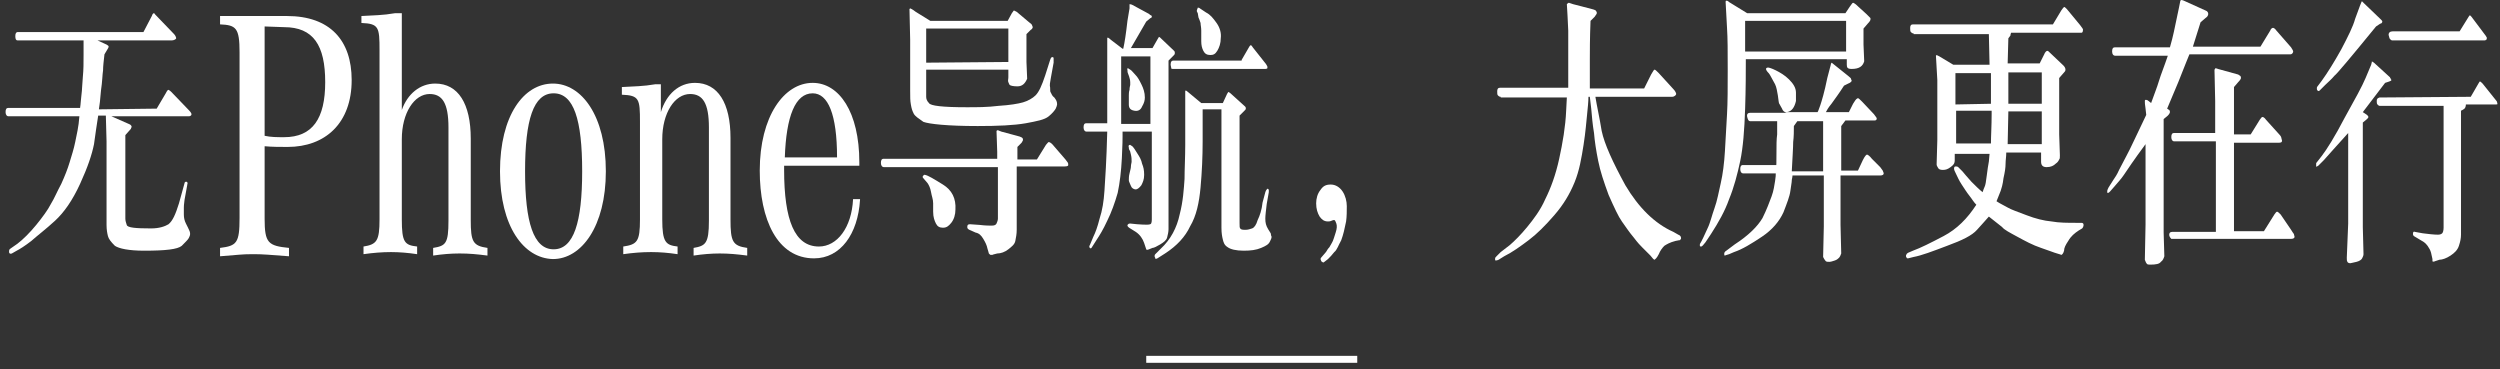
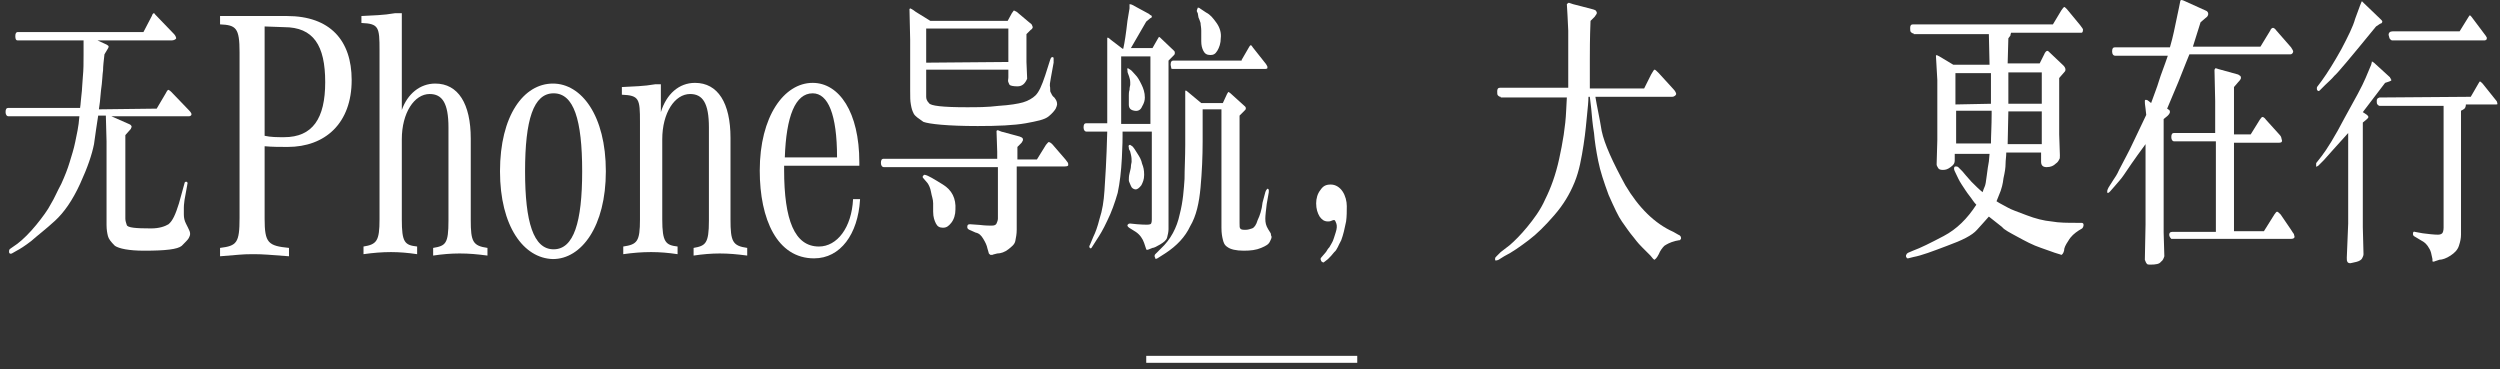
<svg xmlns="http://www.w3.org/2000/svg" width="359px" height="53px" viewBox="0 0 359 53" version="1.1">
  <rect x="0" y="0" width="359" height="53" fill="#333333" stroke="none" />
  <title>Amap-kv-slogan-0830-pc-v2-01</title>
  <g id="Page-1" stroke="none" stroke-width="1" fill="none" fill-rule="evenodd">
    <g id="Amap-kv-slogan-0830-pc-v2-01" fill="#FFFFFF" fill-rule="nonzero">
      <rect id="Rectangle-Copy-13_1_" x="164.6" y="51.1" width="30.3" height="1" />
      <g id="Group">
        <path d="M22.5,15.6 L23.8,13.4 C24,13 24.1,12.9 24.2,12.9 C24.2,12.9 24.4,13 24.6,13.2 L27.1,15.8 C27.4,16.1 27.5,16.3 27.5,16.4 C27.5,16.6 27.3,16.7 27.1,16.7 L16,16.7 L18.5,17.8 C18.8,17.9 18.9,18.1 18.9,18.2 C18.9,18.3 18.8,18.4 18.8,18.5 L18,19.4 L18,31.4 C18,31.7 18.1,32 18.2,32.3 C18.3,32.7 19.5,32.8 21.7,32.8 C22.9,32.8 23.7,32.5 24.2,32.2 C24.8,31.7 25.2,30.8 25.7,29.2 L26.5,26.3 C26.5,26.2 26.6,26.1 26.7,26.1 C26.8,26.1 26.9,26.1 26.9,26.2 C26.9,26.3 27,26.4 26.9,26.4 C26.9,26.5 26.9,26.5 26.9,26.5 L26.5,28.7 C26.5,28.9 26.4,29.3 26.4,29.8 C26.4,30.4 26.4,30.6 26.4,30.8 C26.4,31.3 26.5,31.7 26.7,32.1 L27,32.7 C27.2,33.1 27.3,33.3 27.3,33.6 C27.3,33.8 27.2,34 27.1,34.2 C27,34.4 26.6,34.8 26.1,35.3 C25.5,35.8 23.8,36 20.7,36 C18.5,36 17.1,35.7 16.5,35.3 C15.9,34.7 15.6,34.3 15.5,33.9 C15.4,33.5 15.3,33 15.3,32.3 L15.3,20.3 L15.2,16.6 L14.1,16.6 C13.9,17.9 13.7,19.2 13.5,20.7 C13.2,22.2 12.6,24 11.5,26.4 C10.4,28.8 9.2,30.5 7.9,31.7 C6.6,32.9 5.4,33.8 4.5,34.6 C3.6,35.3 2.8,35.8 2.4,36 L1.7,36.4 C1.5,36.5 1.3,36.4 1.3,36.2 C1.3,36 1.3,35.8 1.5,35.7 L2.5,35 C3.3,34.4 4.3,33.4 5.2,32.3 C6.1,31.2 6.9,30.1 7.3,29.3 C7.8,28.5 8.2,27.5 8.8,26.4 C9.3,25.3 9.7,24.3 10,23.3 C10.3,22.3 10.6,21.4 10.8,20.4 C11,19.4 11.3,18.2 11.4,16.7 L1.2,16.7 C1,16.7 0.8,16.5 0.8,16.1 C0.8,15.7 0.9,15.5 1.2,15.5 L11.5,15.5 C11.6,14.9 11.6,14.3 11.7,13.6 C11.8,12.9 11.8,12 11.9,11 C12,10 12,9 12,7.9 C12,6.8 12,6.3 12,6.2 L12,5.8 L2.5,5.8 C2.3,5.8 2.2,5.6 2.2,5.2 C2.2,4.8 2.3,4.6 2.6,4.6 L20.6,4.6 L21.8,2.3 C21.9,2 22,1.9 22.1,1.9 C22.2,1.9 22.2,2 22.3,2.1 L25,4.9 C25.2,5.1 25.3,5.4 25.3,5.5 C25.3,5.6 25,5.8 24.7,5.8 L14,5.8 L15.3,6.4 C15.5,6.5 15.6,6.6 15.6,6.7 C15.6,6.8 15.5,7 15.3,7.3 L15,7.8 C14.9,8.7 14.8,9.5 14.8,10.1 C14.7,10.7 14.7,11.7 14.5,13 C14.4,14.3 14.3,15.1 14.2,15.7 L22.5,15.6 L22.5,15.6 Z" id="Path_7_" />
        <path d="M143.2,22.8 L143.2,21.8 L143.1,18.8 C143.2,18.7 143.2,18.7 143.3,18.7 L143.8,18.9 L146.4,19.6 C146.6,19.7 146.7,19.7 146.8,19.8 C146.9,19.9 146.9,20 146.9,20.1 C146.9,20.2 146.8,20.3 146.7,20.5 L146.1,21.1 L146.1,22.9 L148.9,22.9 L150.2,20.8 C150.4,20.6 150.5,20.4 150.6,20.4 C150.7,20.4 150.9,20.5 151.1,20.7 L153,22.9 C153.1,23 153.2,23.2 153.3,23.3 C153.4,23.4 153.4,23.6 153.4,23.7 C153.4,23.8 153.3,23.9 152.9,23.9 L149.3,23.9 L149.3,23.9 L146,23.9 L146,33 C146,33.6 145.9,34.1 145.8,34.6 C145.7,35.1 145.3,35.4 144.8,35.8 C144.3,36.2 143.7,36.4 143.2,36.4 C142.7,36.5 142.5,36.6 142.5,36.6 C142.5,36.6 142.4,36.6 142.3,36.6 C142.2,36.6 142.2,36.6 142.1,36.5 L142,36.4 C142,36.3 141.9,36.1 141.8,35.7 C141.7,35.2 141.5,34.8 141.2,34.3 C140.9,33.8 140.6,33.5 140.1,33.4 L139.2,33 C139,32.9 138.9,32.8 138.9,32.6 C138.9,32.3 139,32.2 139.3,32.2 L140.7,32.3 C141.5,32.4 142.1,32.4 142.4,32.4 C142.8,32.4 143,32.3 143.1,32.1 C143.2,31.9 143.3,31.6 143.3,31.4 L143.3,24 L126.9,24 C126.7,24 126.5,23.8 126.5,23.4 C126.5,23 126.6,22.8 126.9,22.8 L143.2,22.8 L143.2,22.8 Z M144.8,10 L133,10 L133,13.9 C133,14.2 133.1,14.5 133.4,14.8 C133.6,15.2 135.4,15.4 138.8,15.4 C140.3,15.4 141.8,15.4 143.4,15.2 C145,15.1 146.2,14.9 146.9,14.7 C147.6,14.5 148.3,14.1 148.7,13.7 C149.2,13.2 149.6,12.3 150.1,10.8 L150.8,8.6 C150.9,8.3 151,8.2 151.1,8.2 C151.2,8.2 151.3,8.2 151.3,8.4 C151.3,8.5 151.3,8.6 151.3,8.7 C151.3,8.8 151.3,8.8 151.3,9 L150.9,11.2 C150.8,11.8 150.7,12.2 150.8,12.6 C150.8,13 150.8,13.2 150.9,13.3 C151,13.5 151.1,13.8 151.4,14 C151.7,14.4 151.8,14.6 151.8,15 C151.8,15.1 151.7,15.4 151.6,15.6 C151.5,15.8 151.1,16.3 150.6,16.7 C150,17.2 148.9,17.4 147.3,17.7 C145.6,18 143.3,18.1 140.4,18.1 C136,18.1 133.4,17.8 132.6,17.5 C131.9,17 131.4,16.7 131.2,16.3 C131,15.9 130.9,15.6 130.8,15 C130.7,14.5 130.7,13.9 130.7,13.1 L130.7,5.7 L130.6,1.3 L130.7,1.2 C130.7,1.2 131,1.3 131.5,1.7 L133.6,3 L144.7,3 L145.3,1.9 C145.5,1.6 145.6,1.5 145.6,1.5 C145.6,1.5 145.8,1.6 146,1.7 L147.9,3.3 C148.1,3.4 148.2,3.6 148.2,3.6 C148.2,3.7 148.3,3.8 148.3,3.9 C148.3,4 148.2,4.2 148,4.3 L147.4,4.9 L147.4,8.9 L147.5,11.3 C147.2,12 146.8,12.4 146.1,12.4 C145.5,12.4 145.1,12.3 145,12.2 C144.9,12.1 144.9,12 144.8,11.8 C144.7,11.6 144.8,11.4 144.8,11.1 L144.8,10 L144.8,10 Z M133.2,26.3 L132.6,25.6 C132.5,25.5 132.5,25.5 132.5,25.4 C132.5,25.3 132.5,25.3 132.6,25.2 C132.7,25.1 132.7,25.1 132.8,25.1 C133.3,25.2 134.1,25.7 135.4,26.5 C136.7,27.3 137.3,28.5 137.2,30.1 C137.2,30.8 137,31.5 136.6,32 C136.2,32.5 135.9,32.7 135.4,32.7 C134.9,32.7 134.6,32.5 134.4,32.1 C134.2,31.7 134,31.2 134,30.4 L134,29.2 C134,28.6 133.8,28.2 133.7,27.6 C133.6,27 133.4,26.6 133.2,26.3 Z M144.8,8.9 L144.8,4.1 L133,4.1 L133,9 L144.8,8.9 L144.8,8.9 Z" id="Shape_18_" />
        <path d="M159,17.8 C159,17.1 159,16.4 159,15.8 C159,15.2 159,14.4 159,13.6 C159,12.8 159,11.4 159,9.4 L159,6.3 L159,5.5 C159,5.5 159,5.4 159.1,5.4 C159.1,5.4 159.3,5.5 159.5,5.7 L161.2,7 L161.3,7 C161.5,6.1 161.7,4.8 161.9,3 L162.2,1.2 L162.2,0.6 C162.2,0.6 162.4,0.6 162.6,0.7 L165,2 C165.1,2.1 165.2,2.2 165.3,2.2 C165.4,2.3 165.4,2.3 165.4,2.4 C165.4,2.5 165.3,2.6 165.2,2.6 L164.6,3.1 L162.4,6.9 L165.5,6.9 L166.3,5.5 C166.4,5.4 166.4,5.3 166.4,5.3 C166.4,5.3 166.5,5.3 166.6,5.4 L168.6,7.3 C168.6,7.3 168.7,7.4 168.7,7.5 C168.7,7.6 168.7,7.6 168.7,7.7 C168.7,7.8 168.6,7.9 168.5,8 L167.8,8.7 L167.8,32.9 C167.8,33.3 167.7,33.7 167.6,34.1 C167.5,34.5 167.1,34.8 166.6,35.1 C166.1,35.4 165.7,35.6 165.5,35.6 L165,35.8 C164.8,35.9 164.6,35.9 164.6,35.8 L164.5,35.5 L164.3,34.9 C164.1,34.3 163.7,33.7 163.1,33.3 L162.3,32.8 C162.1,32.7 161.9,32.5 161.9,32.4 C161.9,32.3 161.9,32.3 162,32.2 C162.1,32.1 162.2,32.1 162.3,32.1 L163.3,32.2 C164.6,32.3 165.2,32.3 165.3,32.1 C165.4,31.9 165.4,31.6 165.4,31.5 L165.4,18.9 L161.2,18.9 C161.2,19.3 161.2,19.5 161.2,19.6 C161.2,19.8 161.2,20.8 161.1,22.7 C161,24.6 160.8,26.3 160.5,27.7 C160.1,29.1 159.6,30.5 159,31.7 C158.4,33 157.9,33.8 157.5,34.4 L156.8,35.5 C156.7,35.7 156.6,35.7 156.5,35.6 C156.4,35.5 156.4,35.3 156.5,35.2 L157,34 C157.3,33.4 157.6,32.6 157.9,31.4 C158.3,30.2 158.5,28.9 158.6,27.4 C158.7,25.9 158.9,23 159,18.9 L156,18.9 C155.8,18.9 155.6,18.7 155.6,18.3 C155.6,17.9 155.7,17.7 156,17.7 L159,17.7 L159,17.8 Z M165.2,17.8 L165.2,8.1 L161,8.1 L161,17.8 L165.2,17.8 L165.2,17.8 Z M162,9.8 C162,9.8 162.1,9.9 162.3,10 C162.5,10.1 162.7,10.4 163,10.7 C163.4,11.1 163.6,11.5 163.9,12.1 C164.2,12.7 164.4,13.3 164.4,14 C164.4,14.4 164.3,14.8 164,15.3 C163.8,15.8 163.4,16 162.9,15.9 C162.3,15.8 162.1,15.5 162.1,15 C162.1,14.4 162.1,14.1 162.1,13.7 C162.1,13.5 162.1,13.2 162.2,12.9 C162.2,12.5 162.3,12.3 162.3,12.2 C162.3,12.1 162.3,11.9 162.3,11.8 C162.3,11.5 162.2,11.2 162.2,11.2 C162.2,11.2 162.1,10.8 162,10.6 C161.9,10.4 161.9,10.2 161.9,10 C161.8,9.9 161.9,9.8 162,9.8 Z M162.3,20.8 C162.3,20.8 162.4,20.9 162.6,21 C162.8,21.2 163,21.5 163.3,22 C163.7,22.6 163.9,23 164,23.5 C164.2,24 164.3,24.4 164.3,25.1 C164.3,25.8 164.1,26.2 163.9,26.6 C163.6,27 163.3,27.2 163.1,27.2 C162.8,27.2 162.5,27 162.4,26.7 C162.3,26.4 162.1,26.1 162.1,25.9 C162.1,25.6 162.1,25.3 162.2,24.9 C162.3,24.4 162.4,24.2 162.4,23.9 C162.4,23.6 162.5,23.4 162.5,23.2 C162.5,22.9 162.5,22.6 162.4,22.2 C162.3,21.9 162.3,21.6 162.2,21.6 C162.1,21.4 162.1,21.3 162.1,21.2 C162,20.9 162.1,20.8 162.3,20.8 Z M172.7,15.8 C172.7,16.4 172.7,17 172.7,17.6 C172.7,18.2 172.7,18.6 172.7,19.2 C172.7,19.8 172.7,20.1 172.7,20.3 C172.7,22.5 172.6,24.7 172.4,26.9 C172.2,29.1 171.8,31 170.9,32.5 C170.2,34 169,35.3 167.3,36.4 L166.2,37.1 C166,37.2 165.9,37.2 165.9,37.1 C165.9,37 165.8,36.9 165.8,36.8 C165.8,36.7 165.8,36.6 165.9,36.5 L166.7,35.7 C168.1,34.4 169,32.7 169.4,30.8 C169.9,28.9 170,27.1 170.1,25.7 C170.1,24.3 170.2,22.6 170.2,20.8 C170.2,19 170.2,17.8 170.2,17.6 L170.2,14 L170.2,13.1 C170.2,13.1 170.2,13 170.3,13 C170.3,13 170.5,13.1 170.7,13.3 L172.5,14.8 L175.6,14.8 L176.2,13.5 C176.3,13.3 176.4,13.2 176.4,13.2 C176.4,13.2 176.6,13.3 176.7,13.4 L178.8,15.3 C178.9,15.4 178.9,15.5 178.9,15.6 C178.9,15.7 178.8,15.8 178.8,15.8 L178,16.6 L178,32 C178,32.5 178,32.7 178.1,32.8 C178.2,33 178.5,33 178.9,33 C179.2,33 179.5,32.9 179.8,32.8 C180.1,32.7 180.4,32.3 180.6,31.6 C180.9,31 181.2,30.1 181.3,29.1 L181.7,27.6 C181.8,27.3 181.9,27.2 182,27.1 C182.1,27.1 182.2,27.2 182.2,27.3 C182.2,27.5 182.2,27.6 182.2,27.6 L181.9,29.3 C181.8,30.2 181.7,30.9 181.7,31.4 C181.7,32 181.8,32.4 182.1,32.9 C182.4,33.4 182.5,33.5 182.5,33.6 C182.5,33.7 182.5,33.8 182.6,34 C182.6,34.2 182.5,34.4 182.4,34.6 C182.2,35.1 181.8,35.3 181.1,35.6 C180.4,35.9 179.6,36 178.6,36 C177.5,36 176.7,35.8 176.3,35.5 C175.8,35.2 175.7,34.8 175.6,34.4 C175.5,34 175.4,33.5 175.4,32.7 L175.4,15.7 L172.7,15.7 L172.7,15.8 Z M178.3,8.6 L179.4,6.7 C179.5,6.6 179.5,6.5 179.6,6.5 C179.7,6.5 179.8,6.6 179.9,6.8 L181.8,9.2 C181.9,9.4 182,9.5 182,9.6 L182,9.7 L182,9.8 C182,9.8 181.9,9.9 181.7,9.9 L168.5,9.9 C168.3,9.9 168.2,9.9 168.2,9.8 L168.1,9.3 C168.1,8.8 168.3,8.7 168.5,8.7 L178.3,8.7 L178.3,8.6 Z M172,1.1 C172.1,1.1 172.1,1.1 172,1.1 C172.1,1.1 172.2,1.1 172.3,1.2 C172.4,1.3 172.8,1.5 173.2,1.8 C173.8,2.1 174.2,2.6 174.7,3.3 C175.2,4 175.4,4.8 175.3,5.5 C175.3,6.2 175.1,6.8 174.8,7.3 C174.5,7.8 174.2,7.9 173.8,7.9 C173.3,7.9 173,7.7 172.8,7.3 C172.6,6.9 172.5,6.5 172.5,5.9 C172.5,5.3 172.5,4.9 172.5,4.4 C172.5,3.9 172.4,3.6 172.4,3.3 C172.3,3 172.2,2.7 172.1,2.5 L172,1.9 C171.9,1.7 171.8,1.6 171.9,1.4 C171.9,1.3 172,1.2 172,1.1 Z" id="Shape_8_" />
        <path d="M189.8,36.9 L190.4,36.2 C190.5,36.1 190.6,35.8 190.9,35.5 C191.2,35 191.3,34.8 191.4,34.6 C191.5,34.4 191.6,34 191.8,33.4 C192,32.8 192,32.4 191.9,32.1 C191.8,31.8 191.7,31.6 191.6,31.6 C191.5,31.6 191.4,31.6 191.2,31.7 C191,31.8 190.8,31.8 190.7,31.8 C190.1,31.8 189.8,31.5 189.5,31.1 C189.2,30.6 189,30 189,29.2 C189,28.5 189.2,27.8 189.6,27.3 C190,26.7 190.4,26.5 191.1,26.5 C191.8,26.5 192.4,26.9 192.8,27.5 C193.2,28.1 193.4,28.9 193.4,29.6 C193.4,30.3 193.4,31.1 193.3,31.8 C193.1,32.8 192.9,33.7 192.6,34.5 C192.2,35.2 192,35.9 191.6,36.2 C191.3,36.6 191,36.9 190.7,37.2 C190.3,37.5 190.1,37.7 190,37.7 C189.8,37.6 189.7,37.5 189.7,37.4 C189.6,37.2 189.6,37.1 189.8,36.9 Z" id="Path_4_" />
        <path d="M215.5,13.9 C215.3,13.9 215.2,13.8 215.1,13.7 C215,13.6 215,13.4 215,13.1 C215,12.8 215.1,12.6 215.4,12.6 L225.2,12.6 C225.2,12 225.2,11.5 225.2,11.2 L225.2,9.9 C225.2,9.2 225.2,8.2 225.2,7 C225.2,5.8 225.2,5 225.2,4.4 L225.1,2.3 L225,0.6 C225.1,0.5 225.2,0.4 225.3,0.4 L225.9,0.6 L228.6,1.3 C229,1.4 229.2,1.5 229.2,1.6 C229.3,1.7 229.3,1.8 229.3,1.8 C229.3,1.9 229.3,2 229.2,2.1 C229.1,2.2 229.1,2.3 229,2.4 L228.4,3 C228.3,5.5 228.3,7.4 228.3,8.6 C228.3,9.8 228.3,10.5 228.3,10.7 L228.3,12.7 L236.1,12.7 L237.1,10.7 C237.4,10.2 237.5,10 237.6,10 C237.7,10 237.9,10.2 238.2,10.5 L240.3,12.8 C240.6,13.1 240.7,13.4 240.7,13.5 C240.7,13.6 240.5,13.9 240.1,13.9 L229.1,13.9 C229.3,15.2 229.7,16.9 230,18.8 C230.4,20.7 231.6,23.3 233.4,26.6 C235.3,29.8 237.6,32.1 240.3,33.3 L241,33.7 C241.3,33.8 241.4,34 241.4,34.2 C241.4,34.3 241.4,34.3 241.3,34.4 C241.3,34.5 241.2,34.5 241.1,34.5 L240.6,34.6 C239.8,34.8 239.3,35.1 239,35.3 C238.7,35.6 238.4,36 238.2,36.5 C237.9,37.1 237.7,37.2 237.6,37.3 C237.5,37.3 237.3,37.1 237,36.7 L235.8,35.5 C235.6,35.3 235.2,34.9 234.6,34.1 C234,33.4 233.4,32.5 232.9,31.8 C232.4,31.1 231.8,29.8 231,28 C230.3,26.1 229.8,24.6 229.5,23.1 C229.2,21.6 229,20.3 228.9,19.1 C228.7,17.9 228.6,16.8 228.5,15.6 L228.3,13.9 L228.1,13.9 C228.1,14.6 228,15.5 227.9,16.5 C227.8,17.4 227.7,18.9 227.4,20.8 C227.1,22.7 226.8,24.5 226.1,26.2 C225.4,27.9 224.5,29.4 223.2,30.9 C221.9,32.4 220.7,33.6 219.5,34.5 C218.3,35.4 217.2,36.2 216,36.8 L215.2,37.3 C215,37.4 214.9,37.4 214.8,37.4 C214.7,37.4 214.7,37.4 214.7,37.3 C214.7,37.2 214.7,37.2 214.7,37.1 C214.7,37 214.8,36.9 214.9,36.8 L215.5,36.2 L216.8,35.2 C217.5,34.6 218.4,33.7 219.3,32.6 C220.2,31.5 221.2,30.2 221.9,28.6 C222.7,27 223.4,25.1 223.9,22.8 C224.4,20.5 224.8,18.2 224.9,15.9 L225,14 L215.4,14 L215.5,14 L215.5,13.9 Z" id="Path_3_" />
-         <path d="M250.9,1.9 L265,1.9 L265.6,1 C265.9,0.6 266,0.4 266.1,0.4 C266.2,0.4 266.5,0.6 266.9,1 L268,2 C268.4,2.4 268.6,2.6 268.6,2.6 C268.6,2.6 268.6,2.7 268.6,2.8 C268.6,2.9 268.5,3.1 268.2,3.4 L267.6,4.1 L267.6,6.4 L267.7,8.8 C267.5,9.5 267,9.9 265.9,9.9 C265.3,9.9 265.2,9.7 265.2,9.3 L265.2,8.5 L250.7,8.5 C250.7,10.3 250.7,12.7 250.6,15.6 C250.5,18.7 250.3,21.2 249.9,23.1 C249.5,25 249,26.9 248.3,28.6 C247.7,30.3 246.8,31.9 245.7,33.6 L244.9,34.8 C244.6,35.2 244.4,35.4 244.3,35.4 C244.2,35.4 244.1,35.4 244.1,35.3 C244.1,35.2 244.1,35.2 244.1,35.2 L244.1,35.1 C244.1,35 244.2,34.9 244.3,34.7 C244.4,34.5 244.5,34.3 244.6,34.1 L245.2,32.8 C245.6,32 245.8,31 246.2,29.9 C246.6,28.8 246.8,27.6 247.1,26.3 C247.4,25 247.6,23.4 247.7,21.7 C247.8,19.8 247.9,18.2 248,16.4 C248.1,14.7 248.1,12.6 248.1,10 C248.1,7.4 248.1,5.5 248,4 L247.8,0.3 C247.8,0.2 247.8,0.1 247.9,0.1 C248,0.1 248.1,0.1 248.3,0.3 L250.9,1.9 Z M255,24.6 C255.1,24 255.1,23.1 255.1,22 C255.1,20.9 255.1,20 255.2,19.3 C255.2,18.7 255.2,18.2 255.2,17.9 L255.2,17.4 L251.3,17.4 C251.1,17.4 251,17.2 250.9,16.8 C250.8,16.4 251,16.2 251.3,16.2 L256.6,16.2 C256.2,16.1 256,15.9 255.9,15.6 C255.7,15.3 255.6,15 255.5,14.9 C255.4,14.7 255.4,14.3 255.3,13.7 C255.2,13.1 255.1,12.5 254.9,12.1 C254.7,11.7 254.5,11.4 254.3,11 C254.1,10.6 253.9,10.4 253.8,10.3 C253.7,10.2 253.6,10 253.6,9.9 C253.6,9.8 253.7,9.7 253.9,9.7 C254,9.7 254.4,9.8 255,10.1 C255.6,10.4 256.3,10.8 256.9,11.4 C257.5,12 257.9,12.6 257.9,13.3 C257.9,14 257.9,14.3 257.9,14.5 C257.7,15.4 257.3,16 256.6,16.1 L261,16.1 C261.1,16 261.2,15.6 261.4,15.1 C261.6,14.5 262,13.2 262.4,11.2 L262.9,9.3 C262.9,9.1 263,9.1 263,9 C263,9 263.2,9.1 263.4,9.3 L265.4,10.9 C265.6,11.1 265.8,11.2 265.8,11.3 C265.8,11.4 265.9,11.5 265.9,11.6 C265.9,11.7 265.7,11.9 265.4,12 L264.8,12.3 C264.1,13.4 263.5,14.2 263,14.9 C262.5,15.5 262.3,15.9 262.2,16.1 L265.5,16.1 L266.1,14.9 C266.4,14.4 266.5,14.3 266.6,14.2 C266.7,14.2 266.7,14.1 266.8,14.1 C266.9,14.1 267.1,14.3 267.4,14.6 L269.1,16.4 C269.3,16.7 269.5,16.9 269.5,17 C269.5,17.2 269.4,17.3 269.2,17.3 L266.1,17.3 L265.7,17.3 L265,17.3 L264.4,18.1 L264.4,24.5 L266.8,24.5 L267.5,23 C267.8,22.4 268,22.2 268.1,22.2 C268.2,22.2 268.5,22.4 268.8,22.8 L270,24 C270.2,24.3 270.4,24.5 270.4,24.6 C270.5,24.8 270.5,24.9 270.5,24.9 C270.5,25.1 270.3,25.2 270,25.2 L268.8,25.2 L264.3,25.2 L264.3,32.3 L264.4,36.4 C264.3,36.7 264.2,36.9 264.1,37 C264,37.1 263.8,37.3 263.5,37.4 C263.2,37.5 262.9,37.6 262.7,37.6 C262.4,37.6 262.2,37.6 262.1,37.4 C262,37.3 261.9,37.1 261.8,36.9 L261.9,32.5 L261.9,25.2 L257.4,25.2 C257.4,25.5 257.3,25.7 257.3,25.9 C257.3,26.2 257.2,26.6 257.1,27.4 C257,28.2 256.6,29.2 256.1,30.5 C255.5,31.8 254.5,33 253,34 C251.5,35 250.2,35.8 249,36.2 L248.3,36.5 C247.9,36.6 247.7,36.7 247.7,36.7 C247.6,36.7 247.6,36.6 247.6,36.4 C247.6,36.3 247.7,36.1 247.9,36 L248.3,35.7 L249.1,35.1 C251.1,33.8 252.4,32.5 253.1,31.3 C253.7,30.1 254.1,29 254.4,28.2 C254.7,27.4 254.8,26.6 254.9,26 C255,25.4 255,25.1 255,24.9 L250.3,24.9 C250.1,24.9 249.9,24.7 249.9,24.3 C249.9,23.9 250,23.7 250.3,23.7 L255.2,23.7 L255.2,24.6 L255,24.6 Z M265.1,3 L250.6,3 L250.6,7.4 L265.1,7.4 L265.1,3 Z M261.8,24.6 L261.8,17.4 L258.1,17.4 L257.6,18.1 C257.6,18.8 257.6,19.6 257.5,20.4 C257.5,21.2 257.4,22.6 257.3,24.6 L261.8,24.6 Z" id="Shape_7_" />
        <path d="M274.8,4.8 C274.6,4.8 274.5,4.7 274.4,4.6 C274.3,4.5 274.3,4.3 274.3,4 C274.3,3.7 274.4,3.5 274.7,3.5 L294.8,3.5 L296,1.5 C296.2,1.2 296.3,1.1 296.4,1 C296.5,1 296.6,1.1 296.8,1.3 L298.7,3.6 C299,4 299.2,4.2 299.1,4.4 C299.1,4.6 299,4.7 298.9,4.7 L288.8,4.7 C288.7,4.9 288.7,5.1 288.7,5.1 L288.4,5.5 L288.3,9.1 L292.9,9.1 L293.5,7.9 C293.7,7.4 293.9,7.3 294,7.3 C294.1,7.3 294.2,7.4 294.4,7.6 L296.3,9.4 C296.5,9.6 296.6,9.8 296.6,10 C296.6,10.2 296.5,10.3 296.4,10.4 L295.7,11.2 L295.7,19.3 L295.8,22.3 C295.8,22.6 295.8,22.8 295.7,22.9 C295.6,23.1 295.5,23.3 295.2,23.5 C294.9,23.8 294.5,24 293.9,24 C293.3,24 293.1,23.7 293.1,23.2 L293.1,21.9 L288.1,21.9 C288.1,22.5 288,23 288,23.5 C288,24.1 287.9,24.7 287.7,25.6 C287.6,26.5 287.4,27.1 287.3,27.4 L286.7,28.9 C287.3,29.3 287.8,29.5 288.3,29.8 C288.8,30.1 289.7,30.4 291,30.9 C292.3,31.4 293.5,31.7 294.6,31.8 C295.7,32 296.9,32 298.3,32 L298.9,32 C299.1,32 299.2,32.1 299.2,32.3 C299.2,32.5 299.1,32.7 299,32.8 L298.5,33.1 C297.9,33.5 297.4,33.9 297,34.6 C296.6,35.2 296.4,35.6 296.4,36 C296.3,36.4 296.1,36.6 296,36.6 C296,36.6 295.8,36.5 295.4,36.4 C295,36.3 294.3,36 293.1,35.6 C291.9,35.2 290.8,34.6 289.7,34 C288.6,33.4 287.8,33 287.5,32.6 L285.6,31.1 C285.1,31.7 284.6,32.2 283.9,33 C283.2,33.8 281.8,34.5 279.6,35.3 C277.5,36.1 275.9,36.7 274.8,36.9 L274,37.1 C273.9,37.1 273.8,37.1 273.8,37 C273.7,36.9 273.7,36.9 273.7,36.7 C273.7,36.7 273.7,36.6 273.8,36.5 C273.8,36.4 273.9,36.4 274,36.3 L274.7,36 C275.8,35.6 277.2,34.9 279.1,33.9 C281,32.9 282.5,31.4 283.8,29.4 C283.4,29 283.2,28.6 282.8,28.1 C282.4,27.6 282.1,27.1 281.7,26.5 C281.3,25.9 281.1,25.4 280.9,25 C280.7,24.6 280.6,24.4 280.6,24.2 C280.6,24 280.7,23.9 280.8,23.9 C280.9,23.9 281.1,23.9 281.2,24 C281.3,24.1 281.5,24.3 281.8,24.6 C282.1,25 282.5,25.4 283.1,26.1 C283.7,26.7 284.2,27.2 284.7,27.6 C284.8,27.3 284.9,27 285,26.8 C285.1,26.6 285.2,26.1 285.3,25.2 C285.4,24.4 285.5,23.7 285.6,23.2 L285.7,22.1 L280.7,22.1 L280.7,23 C280.7,23.5 280.5,23.7 280.1,24 C279.7,24.3 279.4,24.4 279,24.4 C278.6,24.4 278.4,24.3 278.3,24.1 C278.2,23.9 278.1,23.8 278.1,23.6 L278.2,20.1 L278.2,11.5 L278,8 C278.1,7.9 278.1,7.9 278.1,7.9 C278.1,7.9 278.3,8 278.5,8.1 L280.5,9.3 L285.7,9.3 L285.6,4.9 L274.8,4.9 L274.8,4.8 Z M285.9,14.9 L285.9,13.8 L285.9,12.7 L285.9,11.6 L285.9,10.5 L280.8,10.5 L280.8,15 L285.9,14.9 L285.9,14.9 Z M285.9,20.7 C285.9,19.5 286,18.1 286,16.4 L286,15.9 L280.9,15.9 L280.9,20.6 L285.9,20.6 L285.9,20.7 Z M293.2,20.7 L293.2,16 L288.4,16 L288.3,20.7 L293.2,20.7 L293.2,20.7 Z M293.2,14.9 L293.2,10.4 L288.4,10.4 L288.4,14.9 L293.2,14.9 Z" id="Shape_6_" />
        <path d="M311.3,8 L303.7,8 C303.5,8 303.3,7.8 303.3,7.4 C303.3,7 303.4,6.8 303.7,6.8 L311.6,6.8 C312.1,5.1 312.3,3.9 312.5,3 L312.9,1.1 L313.1,0.1 L313.2,9.71445147e-16 C313.2,9.71445147e-16 313.4,9.71445147e-16 313.6,0.1 L316.7,1.5 C317,1.6 317.1,1.8 317.1,2 C317.1,2.2 317,2.4 316.7,2.6 L316,3.2 C315.6,4.4 315.3,5.5 314.9,6.7 L324.6,6.7 L326,4.4 C326.1,4.1 326.3,4 326.4,4 C326.5,4 326.7,4.1 326.9,4.4 L329,6.8 C329.2,7.1 329.3,7.3 329.3,7.4 C329.3,7.5 329.2,7.8 328.9,7.8 L326,7.8 L314.4,7.8 C314.3,8 313.8,9.3 312.8,11.8 L311.2,15.6 L311.5,15.8 C311.6,15.9 311.6,16 311.6,16.1 C311.6,16.2 311.5,16.4 311.3,16.6 L310.7,17.1 L310.7,33.4 L310.8,36.8 C310.7,37.1 310.6,37.4 310.3,37.6 C310.1,37.9 309.6,38 308.8,38 C308.6,38 308.4,38 308.3,37.9 C308.2,37.8 308.1,37.6 308,37.3 L308.1,32.2 L308.1,20.7 C306.4,23 305.4,24.5 305,25.1 C304.6,25.7 304.2,26.1 303.7,26.7 L303,27.5 C302.9,27.6 302.8,27.7 302.7,27.7 C302.6,27.7 302.6,27.7 302.6,27.6 C302.6,27.6 302.6,27.5 302.6,27.4 C302.6,27.3 302.7,27.1 302.8,26.9 L303.5,25.8 C303.7,25.5 304,25.1 304.3,24.4 L305.4,22.3 C305.9,21.4 306.8,19.4 308.2,16.5 L308.1,15.6 C308,15 308,14.7 308,14.5 C308,14.3 308.1,14.3 308.4,14.4 L308.9,14.8 C309.4,13.4 309.8,12.4 310,11.7 C310.3,10.7 310.8,9.5 311.3,8 Z M318.1,20.3 L312.2,20.3 C312,20.3 311.8,20.1 311.8,19.7 C311.8,19.3 311.9,19.1 312.2,19.1 L318.1,19.1 L318.1,14.5 L318,10 C318.1,9.9 318.1,9.9 318.1,9.8 C318.1,9.8 318.3,9.8 318.5,9.9 L321.4,10.7 C321.5,10.8 321.6,10.8 321.7,10.9 C321.8,11 321.8,11.1 321.8,11.2 C321.8,11.3 321.7,11.5 321.4,11.8 L320.8,12.5 L320.8,19.3 L323.2,19.3 L324.5,17.2 C324.7,16.9 324.8,16.8 324.9,16.8 C325,16.8 325.2,16.9 325.4,17.2 L327.3,19.3 C327.5,19.5 327.6,19.7 327.6,19.8 C327.6,19.9 327.7,20.1 327.7,20.2 C327.7,20.4 327.6,20.5 327.2,20.5 L320.8,20.5 L320.8,33.2 L325.1,33.2 L326.6,30.8 C326.8,30.5 326.9,30.4 327,30.4 C327.1,30.4 327.3,30.6 327.5,30.8 L329,33 C329.2,33.3 329.3,33.5 329.4,33.6 C329.4,33.7 329.5,33.9 329.5,34 C329.5,34.2 329.3,34.3 329,34.3 L312,34.3 L311.8,34.3 C311.6,34.1 311.5,33.9 311.5,33.7 C311.5,33.5 311.6,33.3 311.9,33.3 L318.2,33.3 L318.2,20.3 L318.1,20.3 Z" id="Shape_5_" />
        <path d="M339.3,16.1 L339.9,16.5 C340,16.6 340.1,16.7 340.1,16.8 C340.1,16.9 340,17 339.9,17.1 L339.3,17.6 L339.3,32.6 L339.4,36.5 C339.4,36.7 339.3,36.9 339.2,37.1 C339.1,37.3 338.8,37.5 338.4,37.6 C337.9,37.7 337.6,37.8 337.5,37.8 C337.3,37.8 337.1,37.7 337.1,37.6 C337,37.5 337,37.3 337,37 L337.2,32.1 L337.2,19.1 C335.5,21 334.3,22.3 333.7,23 L332.9,23.8 C332.7,23.9 332.6,24 332.6,23.9 C332.6,23.8 332.6,23.7 332.6,23.7 C332.6,23.6 332.6,23.6 332.6,23.5 C332.6,23.4 332.6,23.4 332.7,23.3 L333.4,22.4 C334.1,21.5 335.3,19.6 336.7,16.9 C338.2,14.2 339.2,12.4 339.7,11.2 L340.5,9.3 L340.6,8.9 C340.6,8.9 340.6,8.9 340.6,8.8 C340.6,8.8 340.7,8.9 340.9,9 L343.2,11.1 C343.2,11.2 343.3,11.2 343.3,11.3 C343.3,11.4 343.4,11.4 343.4,11.5 C343.4,11.6 343.3,11.6 343.1,11.7 L342.5,11.9 L339.3,16.1 Z M341.2,3.8 C337.6,8.2 335.6,10.6 335.2,10.9 C334.8,11.4 334.4,11.7 333.9,12.2 L333.1,13 C333,13.1 332.9,13.1 332.8,13 C332.7,12.9 332.7,12.8 332.7,12.7 C332.7,12.6 332.7,12.5 332.8,12.4 L333.4,11.6 C334.2,10.5 335.2,8.9 336.2,7.1 C337.2,5.2 337.9,3.8 338.2,2.7 L338.9,0.8 L339.1,0.3 C339.1,0.3 339.1,0.2 339.2,0.2 L339.5,0.5 L341.9,2.8 C342,2.9 342.1,3 342.1,3.1 C342.1,3.2 342,3.4 341.8,3.4 L341.2,3.8 Z M341.7,15.2 C341.6,15.2 341.5,15.1 341.4,15 C341.3,14.9 341.3,14.7 341.3,14.5 C341.3,14.2 341.4,14.1 341.7,14 L354.8,13.9 L355.9,12 C356,11.8 356.1,11.7 356.1,11.7 C356.2,11.7 356.3,11.8 356.5,12 L358.5,14.5 C358.5,14.5 358.6,14.6 358.6,14.8 C358.7,15 358.6,15 358.3,15 L354.1,15 C354.1,15.3 354,15.5 353.9,15.6 C353.8,15.7 353.6,15.8 353.4,15.9 L353.4,33.7 C353.4,34.2 353.3,34.7 353.1,35.3 C352.9,35.9 352.5,36.3 351.9,36.7 C351.3,37.1 350.7,37.3 350.3,37.3 L349.7,37.5 C349.5,37.6 349.3,37.6 349.3,37.5 L349.3,37.2 L349.1,36.3 C349,35.9 348.8,35.6 348.6,35.3 C348.3,34.9 348,34.7 347.8,34.6 L346.8,34 C346.6,33.9 346.5,33.8 346.5,33.6 C346.5,33.3 346.6,33.2 346.8,33.3 L347.9,33.5 C348.7,33.6 349.5,33.7 350.1,33.7 C350.4,33.7 350.6,33.6 350.7,33.5 C350.8,33.4 350.9,33.1 350.9,32.7 L350.9,15.2 L341.9,15.2 L341.7,15.2 Z M353.2,4.5 L354.5,2.4 C354.6,2.3 354.6,2.2 354.7,2.2 C354.7,2.2 354.8,2.3 354.9,2.4 L357,5.2 C357,5.3 357.1,5.3 357.1,5.4 C357.1,5.5 357.1,5.5 357.1,5.6 C357.1,5.6 357.1,5.7 357,5.7 C356.9,5.8 356.9,5.8 356.8,5.8 L343.6,5.8 L343.5,5.8 C343.4,5.8 343.3,5.7 343.2,5.6 C343.1,5.5 343.1,5.3 343,5 C343,4.7 343.2,4.5 343.6,4.5 L353.2,4.5 L353.2,4.5 Z" id="Shape_4_" />
        <g id="Group_2_" transform="translate(31, 1)">
          <path d="M7,20 L7,30.4 C7,33.9 7.5,34.3 10.5,34.6 L10.5,35.8 C7.9,35.6 6.7,35.5 5.6,35.5 L5.2,35.5 C3.7,35.5 3.3,35.6 0.6,35.8 L0.6,34.6 C3,34.3 3.4,33.9 3.4,30.3 L3.4,6.5 C3.4,3 2.9,2.6 0.6,2.5 L0.6,1.3 L10.2,1.3 C16.4,1.3 19.5,4.8 19.5,10.5 C19.5,16.7 15.7,20.1 10.3,20.1 C9.2,20.1 8.1,20.1 7,20 Z M7,2.8 L7,18.5 C7.9,18.7 8.8,18.7 9.8,18.7 C13.9,18.7 15.7,16 15.7,10.8 C15.7,5.5 14,2.9 9.8,2.9 L7,2.8 L7,2.8 Z" id="Shape_3_" />
          <path d="M39,34.6 L39,35.7 C37.5,35.5 36.3,35.4 35.1,35.4 L34.9,35.4 C33.8,35.4 32.5,35.5 31.2,35.7 L31.2,34.6 C33,34.3 33.4,34 33.4,30.7 L33.4,17.3 C33.4,13.8 32.5,12.5 30.7,12.5 C28.5,12.5 26.7,15.2 26.7,19 L26.7,30.5 C26.7,33.8 27.1,34.2 28.9,34.4 L28.9,35.5 C27.6,35.3 26.3,35.2 25.2,35.2 L25.1,35.2 C23.9,35.2 22.6,35.3 21.2,35.5 L21.2,34.4 C23.1,34.1 23.5,33.6 23.5,30.5 L23.5,6.2 C23.5,2.9 23.4,2.4 20.9,2.3 L20.9,1.3 C22.6,1.2 24,1.2 25.7,0.9 L26.7,0.9 L26.7,14.8 C27.5,12.5 29.3,11 31.5,11 C34.8,11 36.6,13.9 36.6,18.9 L36.6,30.6 C36.6,33.7 36.9,34.3 39,34.6 Z" id="Path_2_" />
          <path d="M40.8,23.6 C40.8,15.6 44.2,11 48.4,11 C52.5,11 56,15.6 56,23.6 C56,31.5 52.5,36.2 48.4,36.2 C44.2,36.1 40.8,31.5 40.8,23.6 Z M52.6,23.6 C52.6,16.2 51.4,12.4 48.5,12.4 C45.6,12.4 44.4,16.2 44.4,23.6 C44.4,30.9 45.6,34.8 48.5,34.8 C51.4,34.8 52.6,30.9 52.6,23.6 Z" id="Shape_2_" />
          <path d="M76.3,34.6 L76.3,35.7 C74.8,35.5 73.6,35.4 72.4,35.4 L72.3,35.4 C71.2,35.4 69.9,35.5 68.6,35.7 L68.6,34.6 C70.3,34.3 70.8,34 70.8,30.7 L70.8,17.3 C70.8,13.8 69.9,12.5 68.1,12.5 C65.9,12.5 64.1,15.2 64.1,19 L64.1,30.5 C64.1,33.8 64.6,34.2 66.3,34.4 L66.3,35.5 C65,35.3 63.7,35.2 62.6,35.2 L62.4,35.2 C61.2,35.2 59.9,35.3 58.5,35.5 L58.5,34.4 C60.5,34.1 60.9,33.7 60.9,30.5 L60.9,16.5 C60.9,13.2 60.8,12.7 58.3,12.6 L58.3,11.5 C60,11.4 61.4,11.4 63.1,11.1 L63.9,11.1 L63.9,15.1 C64.7,12.5 66.5,10.9 68.8,10.9 C72.1,10.9 73.9,13.8 73.9,18.8 L73.9,30.5 C73.9,33.7 74.2,34.3 76.3,34.6 Z" id="Path_1_" />
          <path d="M92.5,27.7 C92.2,32.6 89.7,36.1 85.9,36.1 C80.6,36.1 78.1,30.5 78.1,23.5 C78.1,15.7 81.6,10.9 85.7,10.9 C89.5,10.9 92.4,15.1 92.4,22.3 L92.4,22.8 L81.6,22.8 L81.6,23.4 C81.6,30.6 83.1,34.4 86.6,34.4 C89.2,34.4 91.3,31.7 91.5,27.6 L92.5,27.6 L92.5,27.7 Z M81.7,21.6 L89.2,21.6 C89.2,15.4 87.9,12.4 85.7,12.4 C83.2,12.4 81.9,15.7 81.7,21.6 Z" id="Shape_1_" />
        </g>
      </g>
    </g>
  </g>
</svg>